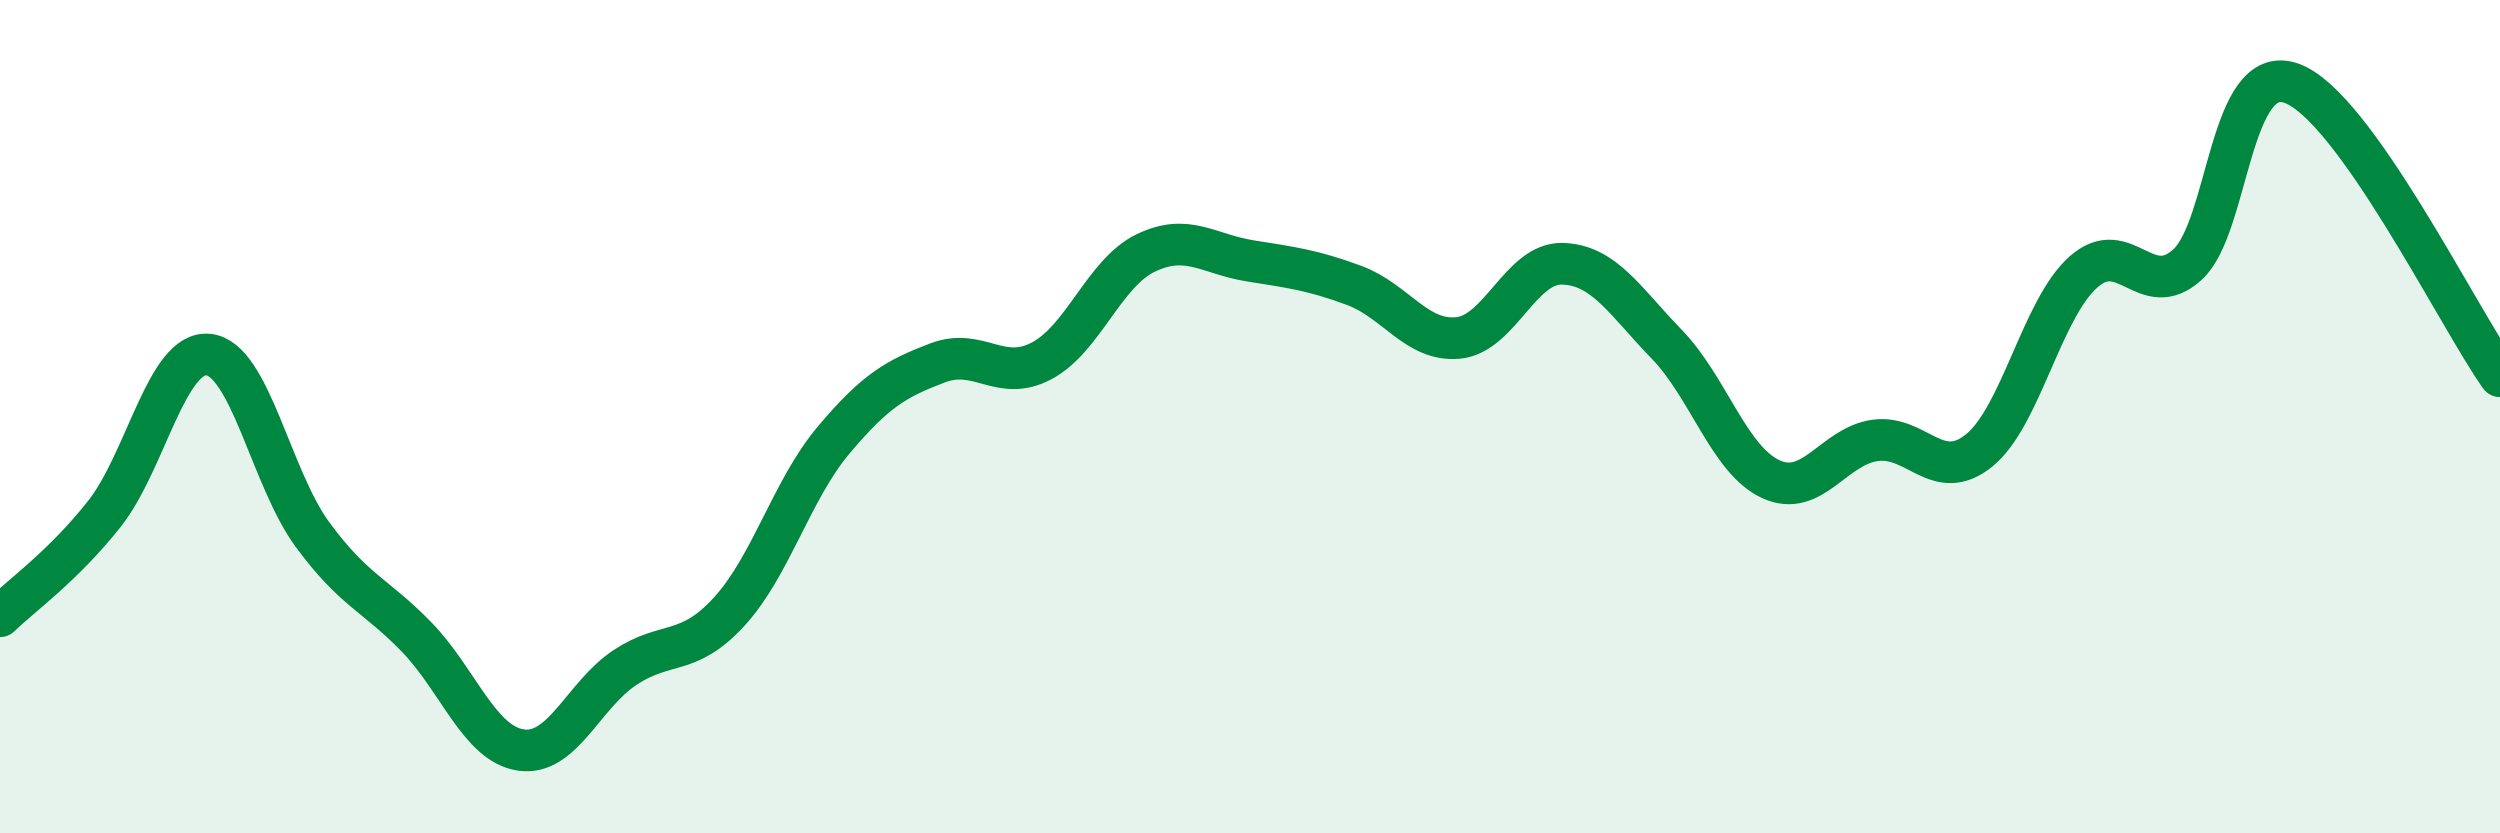
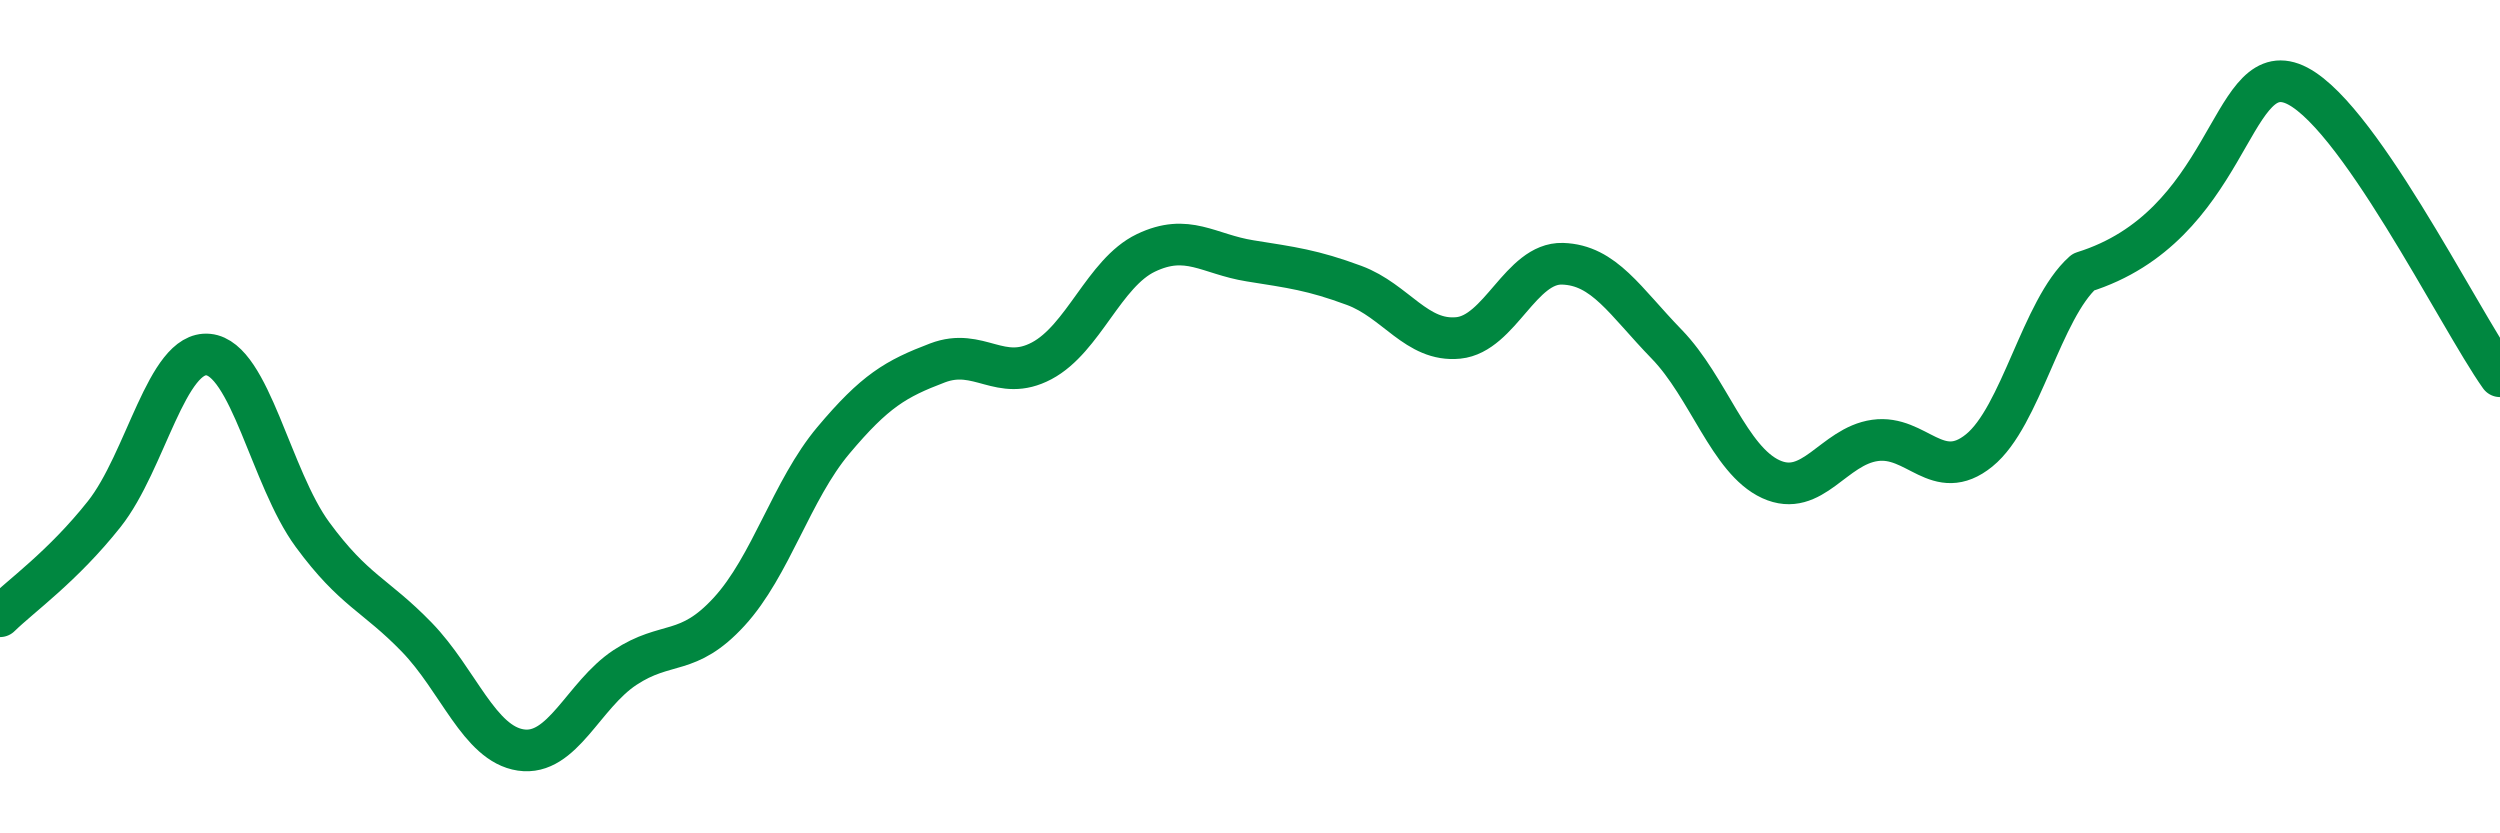
<svg xmlns="http://www.w3.org/2000/svg" width="60" height="20" viewBox="0 0 60 20">
-   <path d="M 0,14.79 C 0.5,14.3 1.5,13.6 2.5,12.34 C 3.5,11.08 4,8.41 5,8.51 C 6,8.61 6.5,11.47 7.5,12.83 C 8.5,14.19 9,14.26 10,15.29 C 11,16.32 11.5,17.85 12.5,18 C 13.5,18.15 14,16.68 15,16.02 C 16,15.36 16.5,15.77 17.5,14.68 C 18.5,13.59 19,11.76 20,10.57 C 21,9.38 21.5,9.09 22.5,8.71 C 23.5,8.33 24,9.19 25,8.66 C 26,8.13 26.5,6.55 27.5,6.07 C 28.5,5.59 29,6.1 30,6.26 C 31,6.42 31.5,6.48 32.5,6.85 C 33.5,7.22 34,8.21 35,8.11 C 36,8.01 36.5,6.3 37.5,6.33 C 38.5,6.36 39,7.23 40,8.26 C 41,9.29 41.5,11.04 42.5,11.5 C 43.5,11.96 44,10.71 45,10.57 C 46,10.43 46.5,11.62 47.5,10.81 C 48.5,10 49,7.42 50,6.53 C 51,5.64 51.5,7.26 52.5,6.35 C 53.5,5.44 53.5,1.46 55,2 C 56.5,2.54 59,7.62 60,9.03L60 20L0 20Z" fill="#008740" opacity="0.1" stroke-linecap="round" stroke-linejoin="round" />
-   <path d="M 0,14.79 C 0.5,14.3 1.5,13.6 2.5,12.34 C 3.5,11.08 4,8.41 5,8.51 C 6,8.61 6.5,11.47 7.5,12.83 C 8.5,14.19 9,14.26 10,15.29 C 11,16.32 11.5,17.85 12.5,18 C 13.5,18.15 14,16.68 15,16.02 C 16,15.36 16.5,15.77 17.5,14.68 C 18.5,13.59 19,11.76 20,10.57 C 21,9.38 21.5,9.09 22.5,8.71 C 23.5,8.33 24,9.19 25,8.66 C 26,8.13 26.5,6.55 27.5,6.07 C 28.5,5.59 29,6.1 30,6.26 C 31,6.42 31.5,6.48 32.5,6.85 C 33.5,7.22 34,8.21 35,8.11 C 36,8.01 36.5,6.3 37.5,6.33 C 38.5,6.36 39,7.23 40,8.26 C 41,9.29 41.5,11.04 42.5,11.5 C 43.5,11.96 44,10.71 45,10.57 C 46,10.43 46.5,11.62 47.5,10.81 C 48.5,10 49,7.42 50,6.53 C 51,5.64 51.5,7.26 52.5,6.35 C 53.5,5.44 53.5,1.46 55,2 C 56.5,2.54 59,7.62 60,9.03" stroke="#008740" stroke-width="1" fill="none" stroke-linecap="round" stroke-linejoin="round" />
+   <path d="M 0,14.79 C 0.5,14.3 1.5,13.6 2.5,12.34 C 3.5,11.08 4,8.41 5,8.51 C 6,8.61 6.5,11.47 7.5,12.83 C 8.5,14.19 9,14.26 10,15.29 C 11,16.32 11.5,17.85 12.5,18 C 13.5,18.15 14,16.68 15,16.02 C 16,15.36 16.5,15.77 17.5,14.68 C 18.5,13.59 19,11.76 20,10.57 C 21,9.38 21.5,9.09 22.5,8.71 C 23.5,8.33 24,9.19 25,8.66 C 26,8.13 26.5,6.55 27.5,6.07 C 28.5,5.59 29,6.1 30,6.26 C 31,6.42 31.5,6.48 32.5,6.85 C 33.5,7.22 34,8.21 35,8.11 C 36,8.01 36.5,6.3 37.5,6.33 C 38.5,6.36 39,7.23 40,8.26 C 41,9.29 41.5,11.04 42.5,11.5 C 43.5,11.96 44,10.71 45,10.57 C 46,10.43 46.5,11.62 47.5,10.81 C 48.5,10 49,7.42 50,6.53 C 53.5,5.44 53.5,1.46 55,2 C 56.5,2.54 59,7.62 60,9.03" stroke="#008740" stroke-width="1" fill="none" stroke-linecap="round" stroke-linejoin="round" />
</svg>